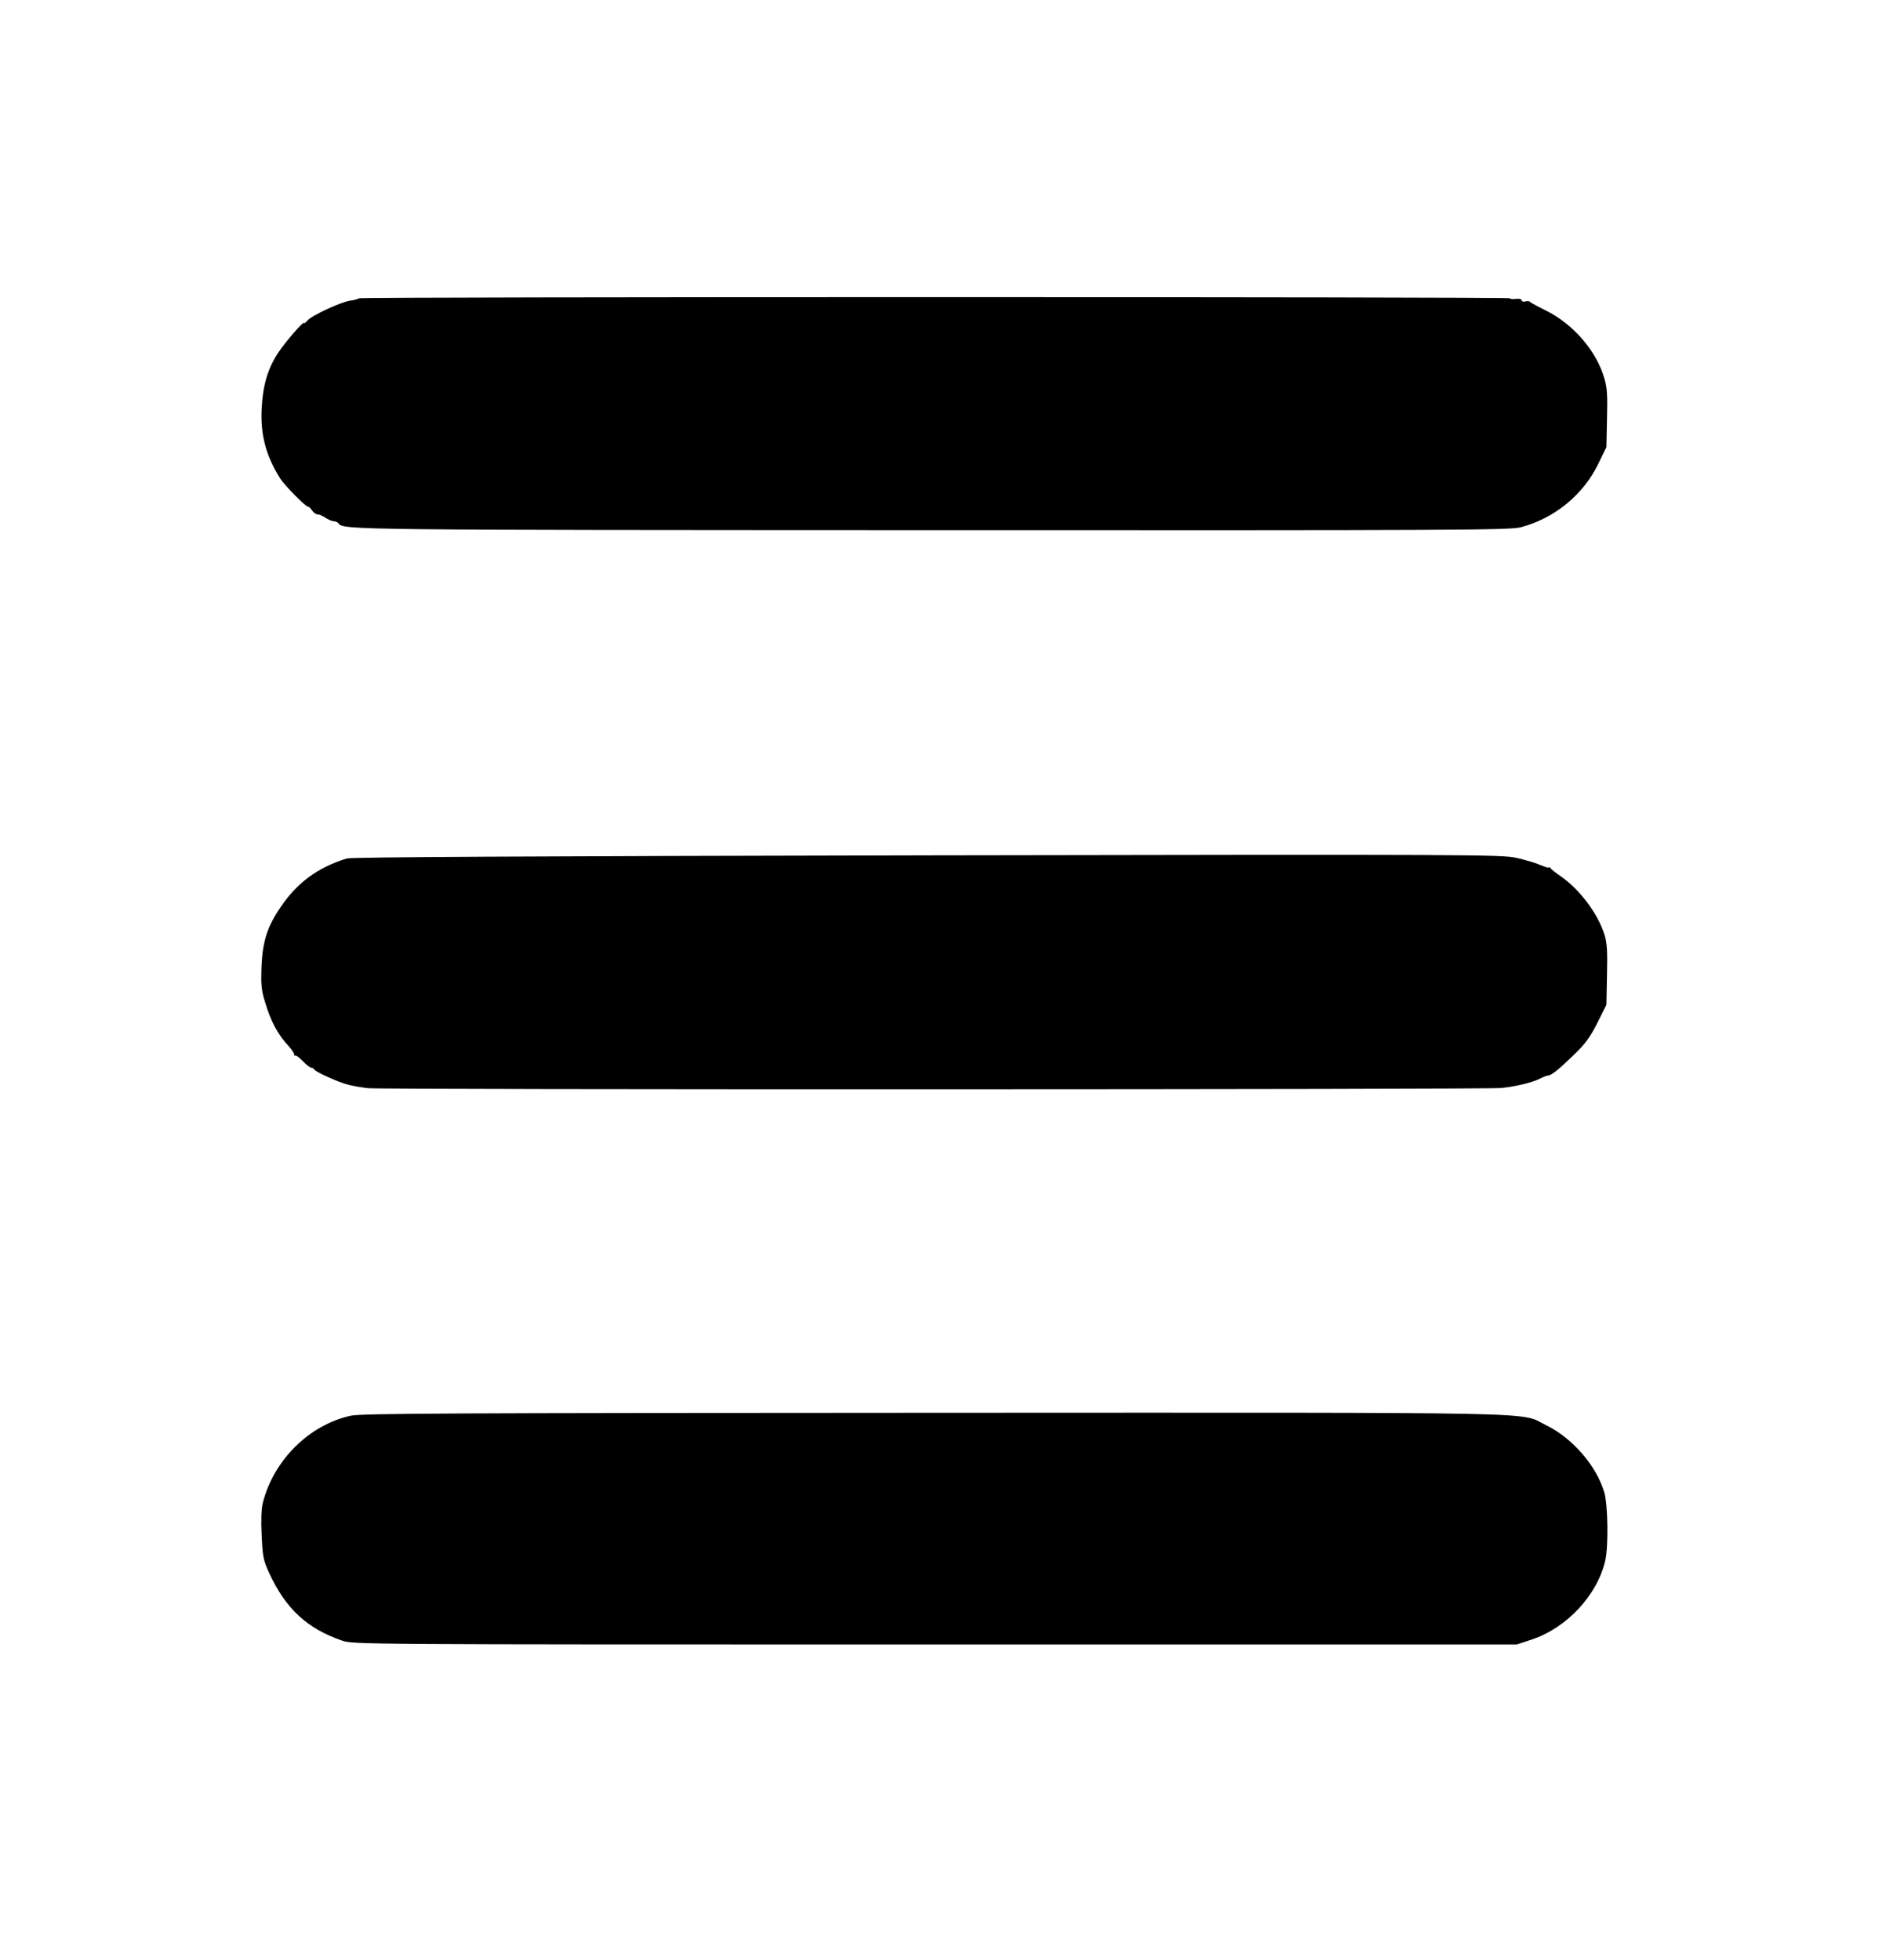
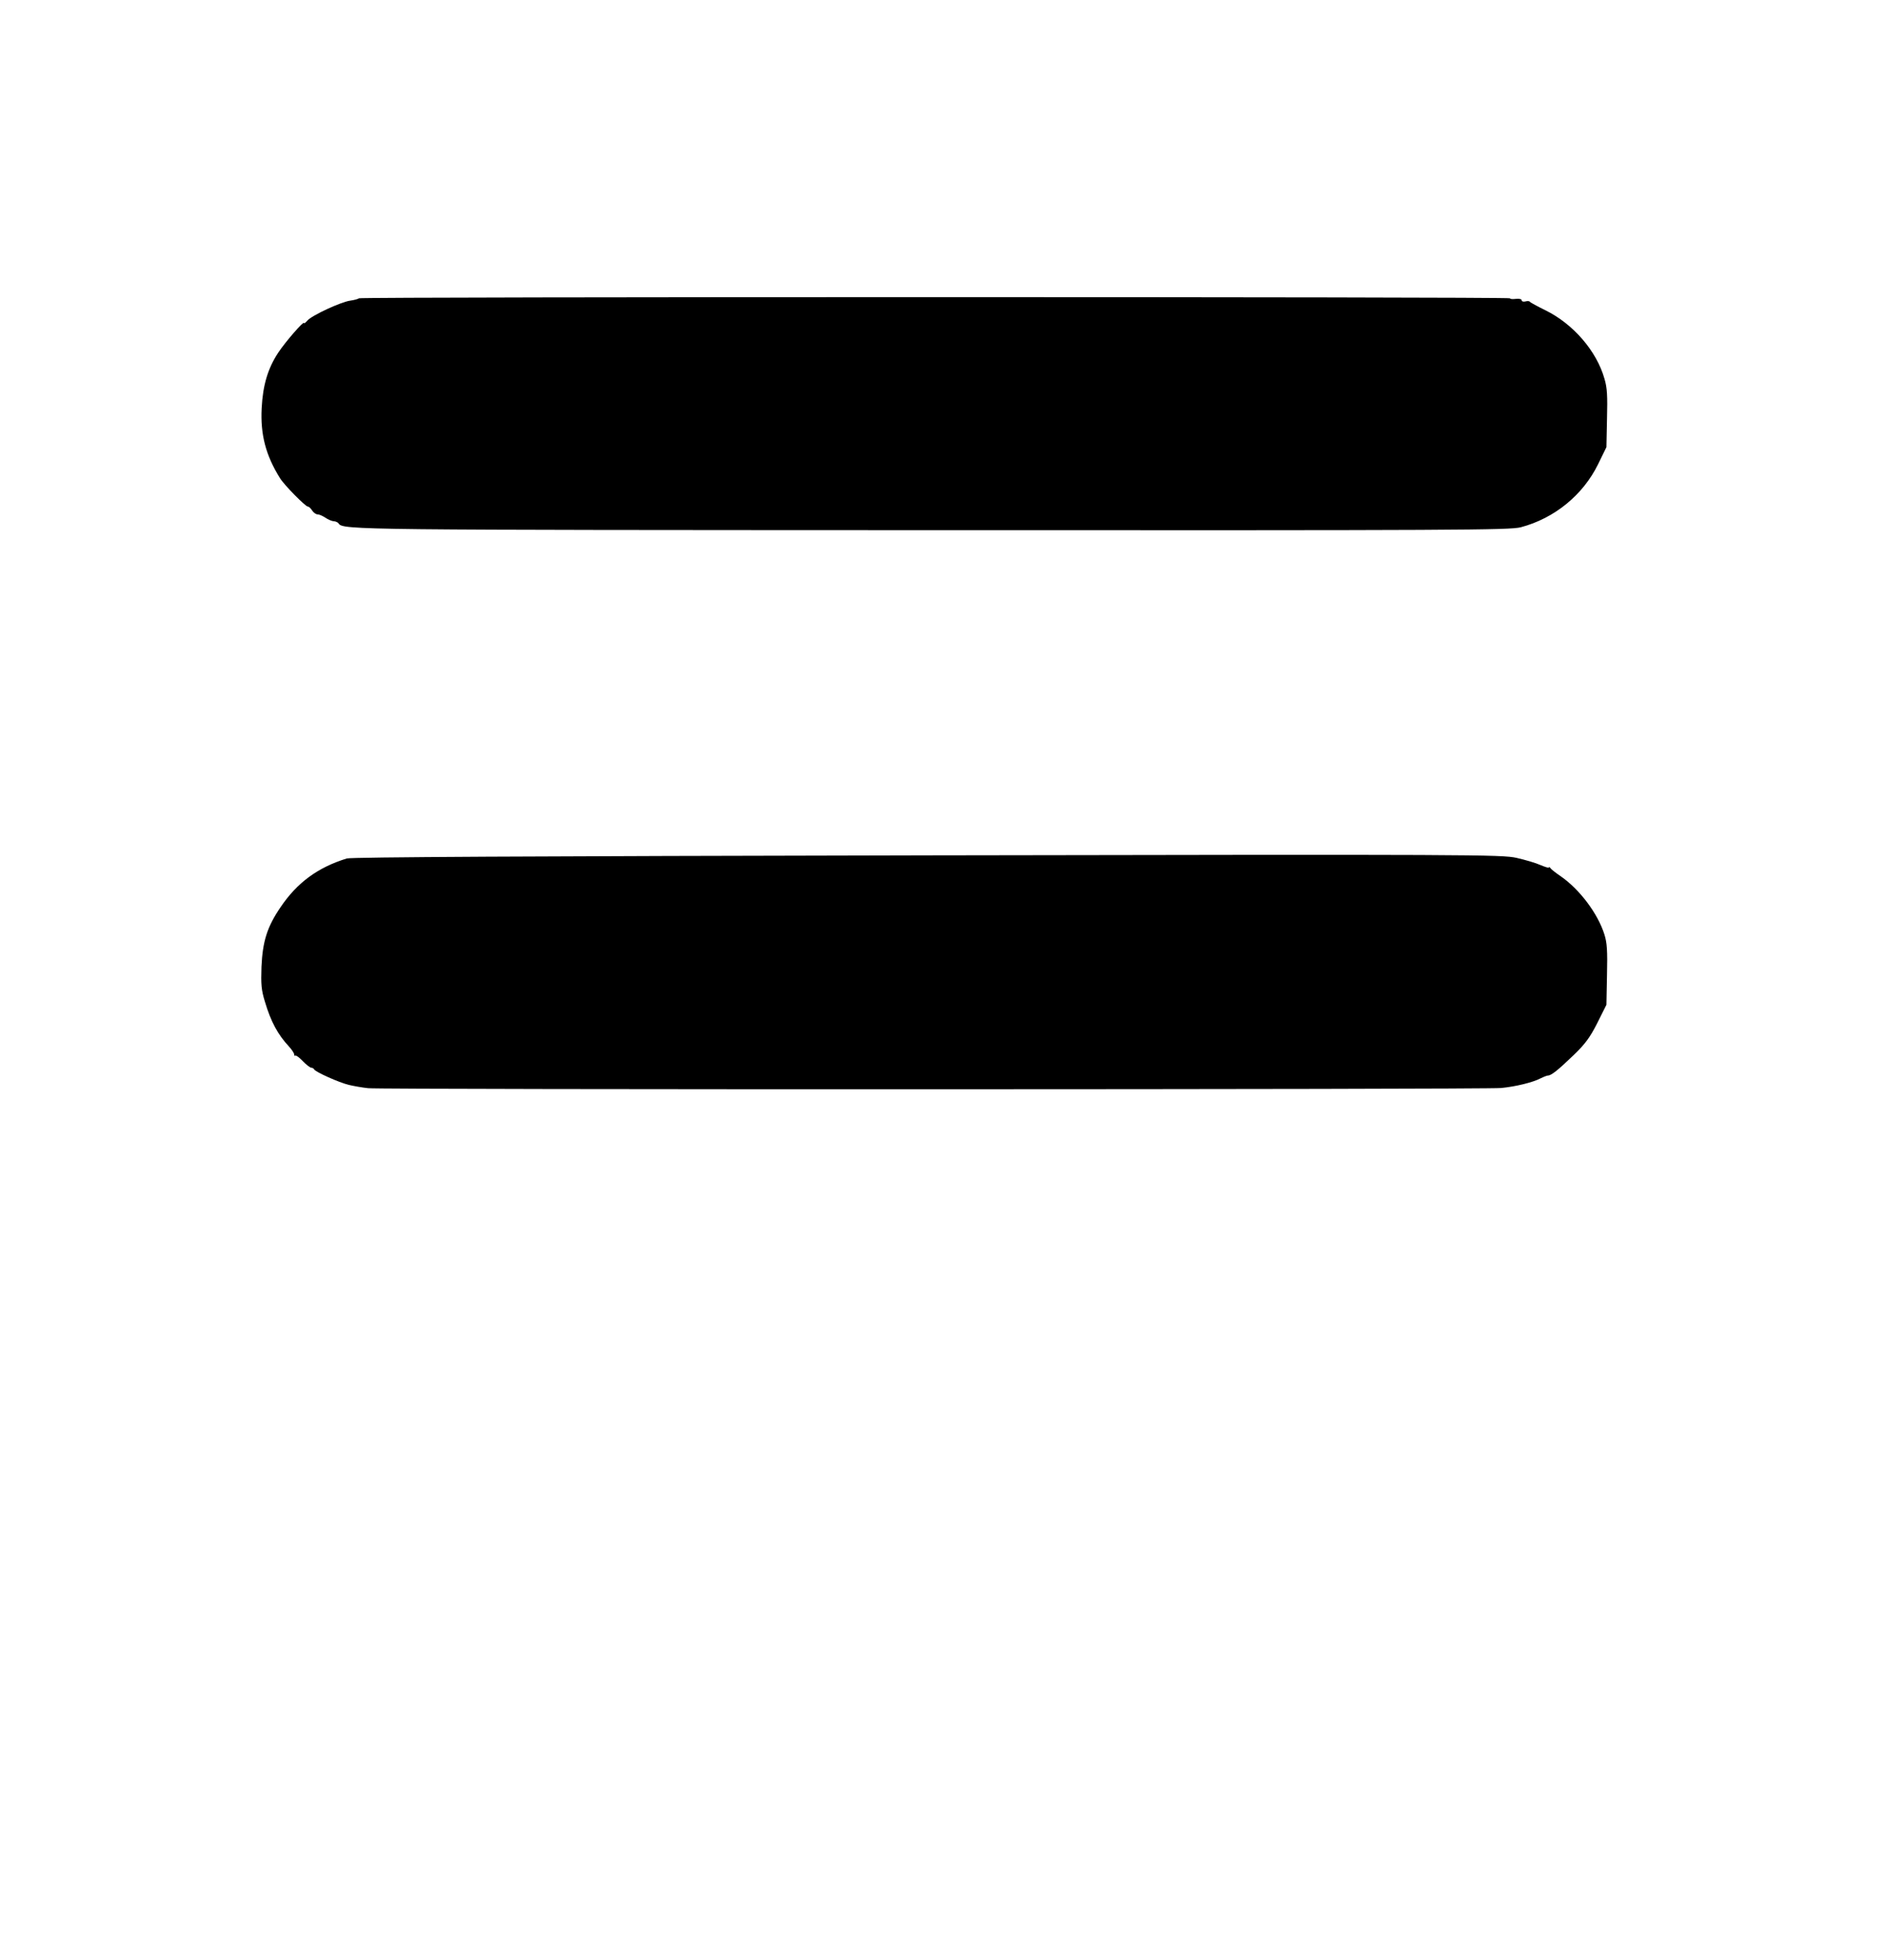
<svg xmlns="http://www.w3.org/2000/svg" version="1.0" width="968pt" height="1006pt" viewBox="0 0 968 1006" preserveAspectRatio="xMidYMid meet">
  <g transform="translate(0,1006) scale(0.1,-0.1)" fill="#000000" stroke="none">
    <path d="M1842 8529 c-4 -4 -24 -9 -44 -12 -47 -6 -198 -76 -220 -102 -10 -11 -17 -17 -18 -13 0 13 -95 -96 -132 -152 -53 -80 -79 -167 -85 -285 -7 -135 21 -242 94 -359 22 -36 131 -146 143 -146 6 0 15 -9 22 -20 7 -11 20 -20 28 -20 9 0 26 -8 40 -17 13 -9 33 -18 43 -18 10 -1 22 -6 25 -12 23 -33 85 -33 3062 -34 2684 -1 2950 0 3006 15 173 46 319 166 396 323 l43 88 3 146 c3 116 1 159 -13 205 -40 142 -160 281 -302 351 -43 21 -79 41 -81 44 -2 4 -12 5 -22 2 -11 -3 -20 0 -20 6 0 6 -13 9 -30 7 -16 -2 -30 -1 -30 3 0 8 -5899 8 -5908 0z" />
    <path d="M4760 5670 c-2070 -4 -2955 -9 -2980 -16 -149 -46 -255 -124 -340 -250 -69 -101 -92 -175 -98 -306 -3 -90 -1 -119 18 -180 30 -101 66 -168 123 -229 15 -16 27 -35 27 -41 0 -6 3 -9 6 -6 3 3 20 -9 38 -28 18 -19 38 -34 44 -34 6 0 12 -4 14 -8 5 -13 128 -68 178 -80 25 -6 70 -14 100 -17 71 -8 5736 -7 5815 1 74 7 163 29 201 49 16 8 34 15 39 15 17 0 52 28 132 105 58 56 83 89 121 164 l47 94 3 154 c3 123 0 165 -13 206 -34 109 -128 233 -225 300 -25 17 -48 35 -52 41 -4 6 -8 8 -8 4 0 -4 -19 2 -43 12 -24 11 -79 27 -123 37 -75 17 -225 18 -3024 13z" />
-     <path d="M1800 2794 c-213 -47 -395 -227 -451 -447 -8 -32 -10 -90 -6 -168 5 -106 8 -126 38 -191 84 -183 194 -286 374 -348 58 -20 79 -20 3044 -20 l2986 0 76 25 c181 60 337 228 378 405 17 72 14 288 -5 351 -40 136 -164 279 -298 344 -143 70 94 65 -3144 64 -2482 -1 -2937 -3 -2992 -15z" />
  </g>
</svg>